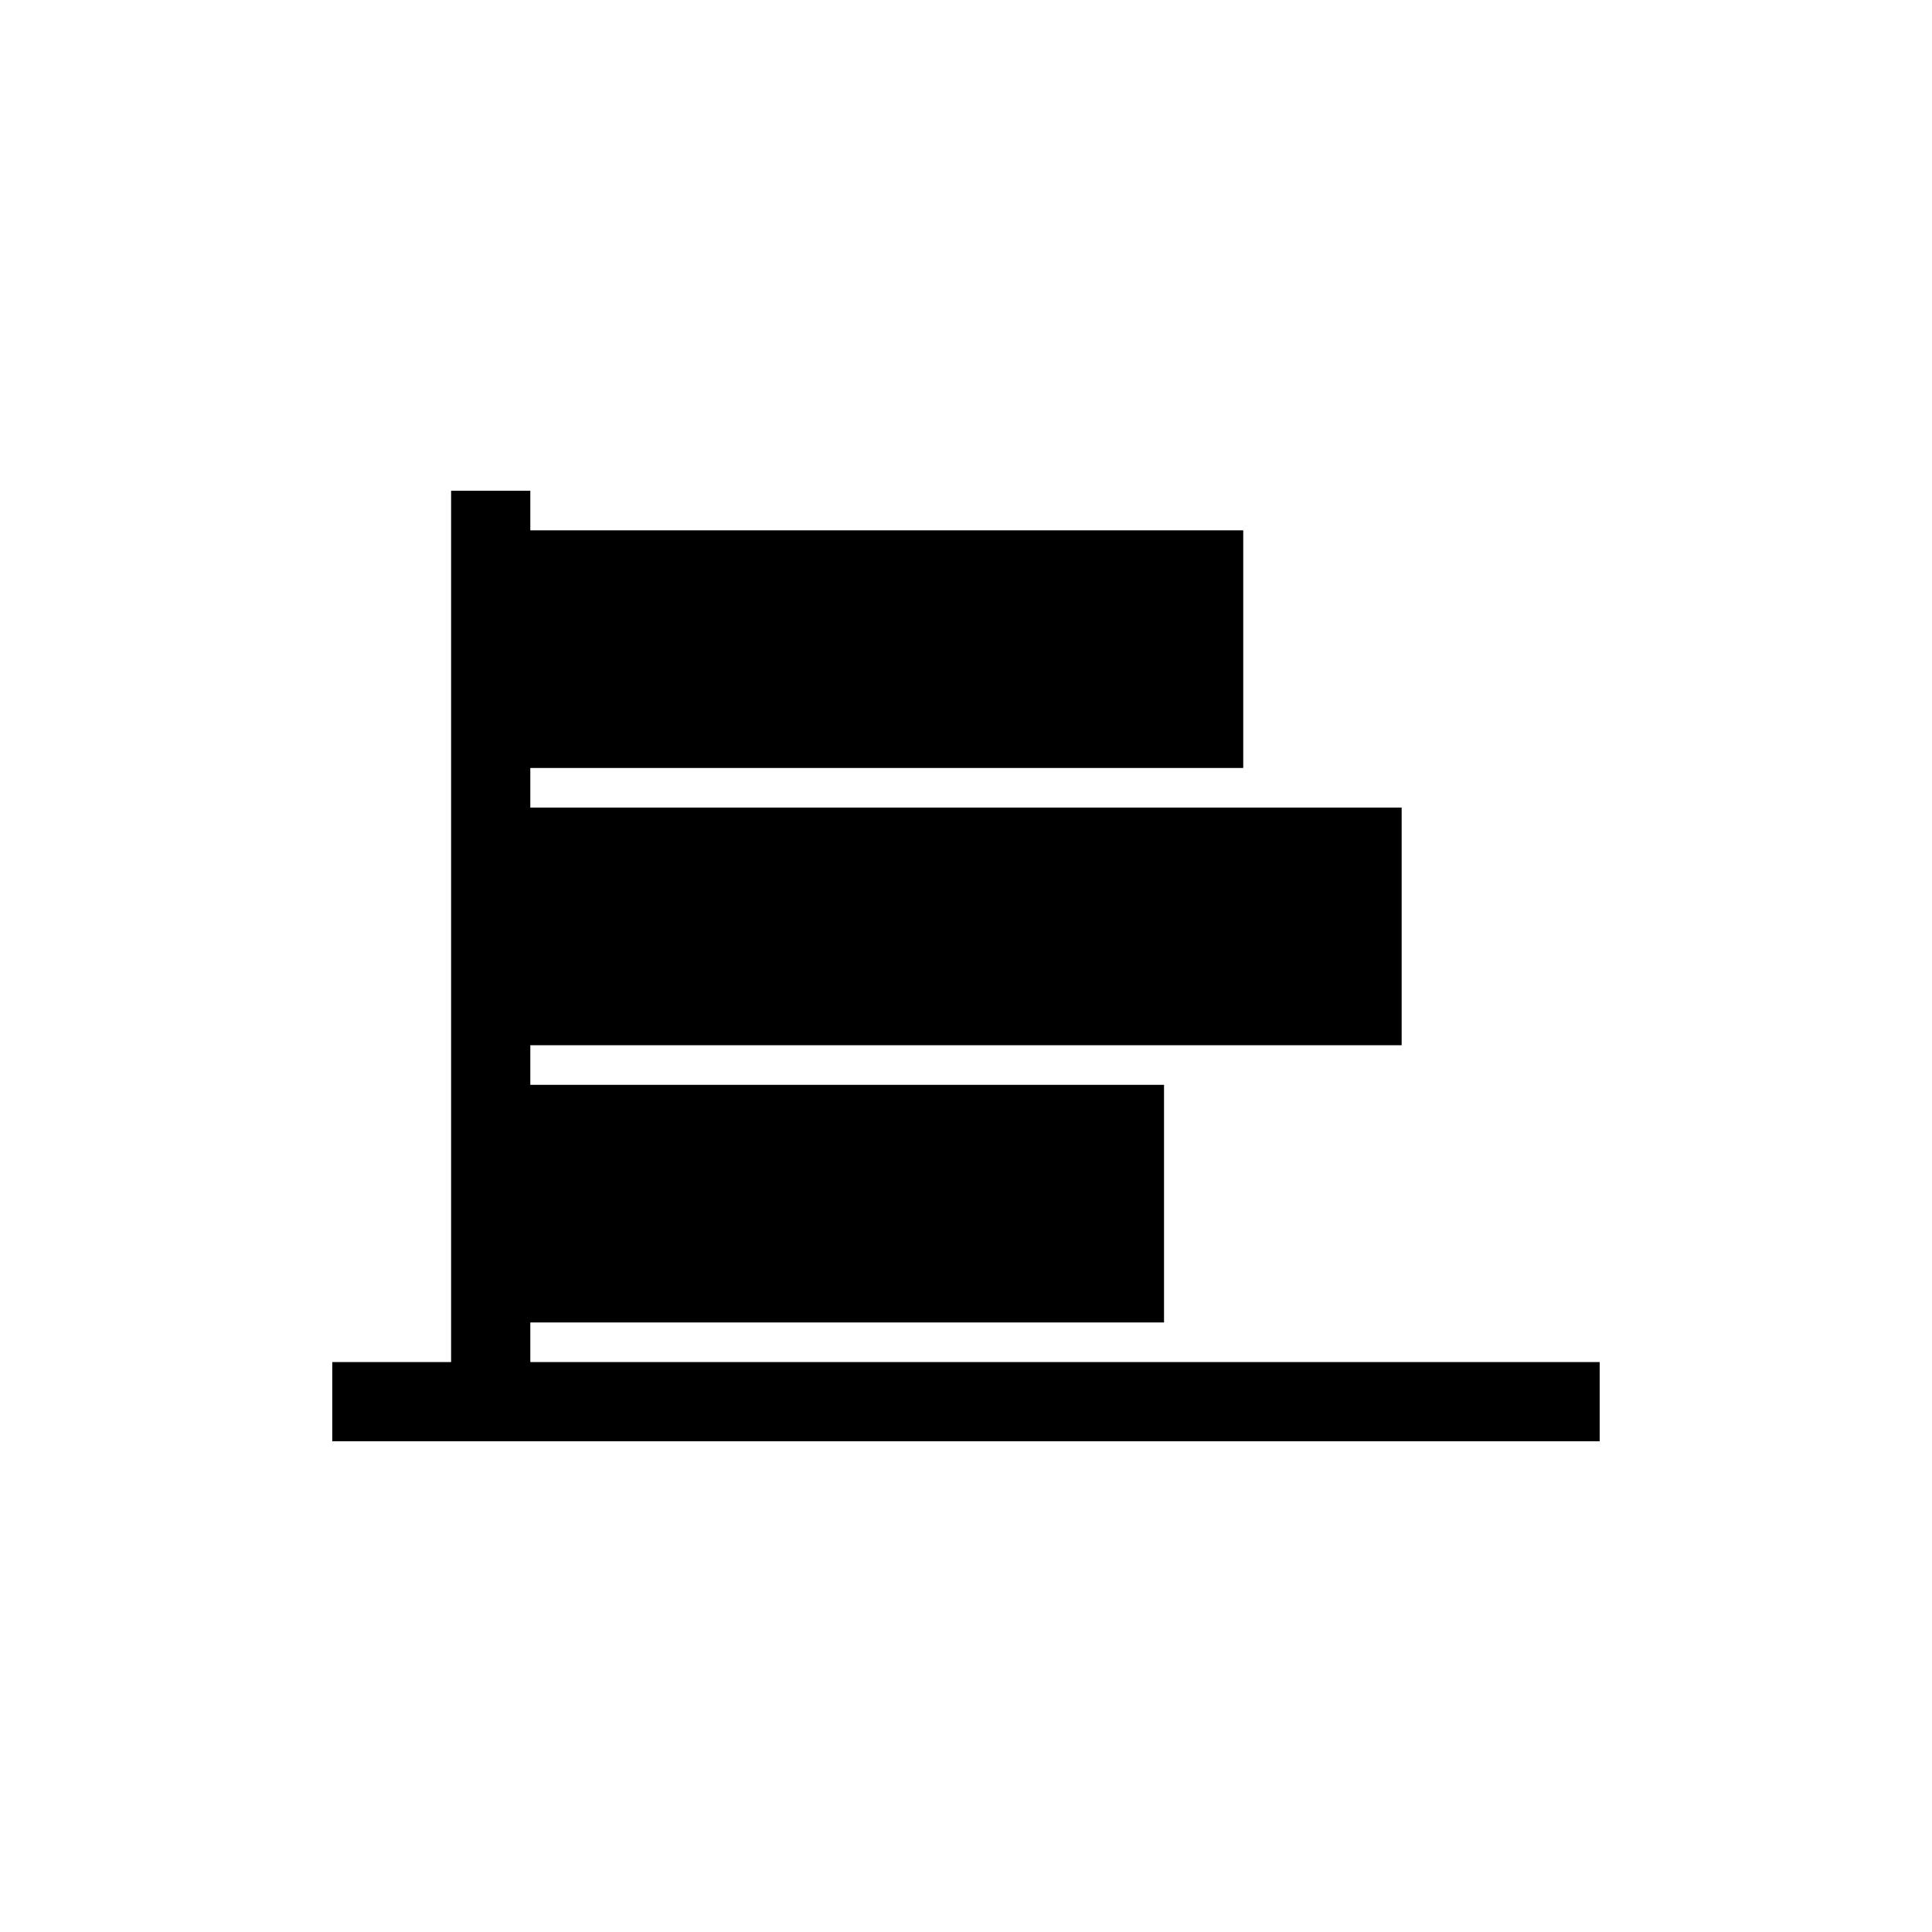
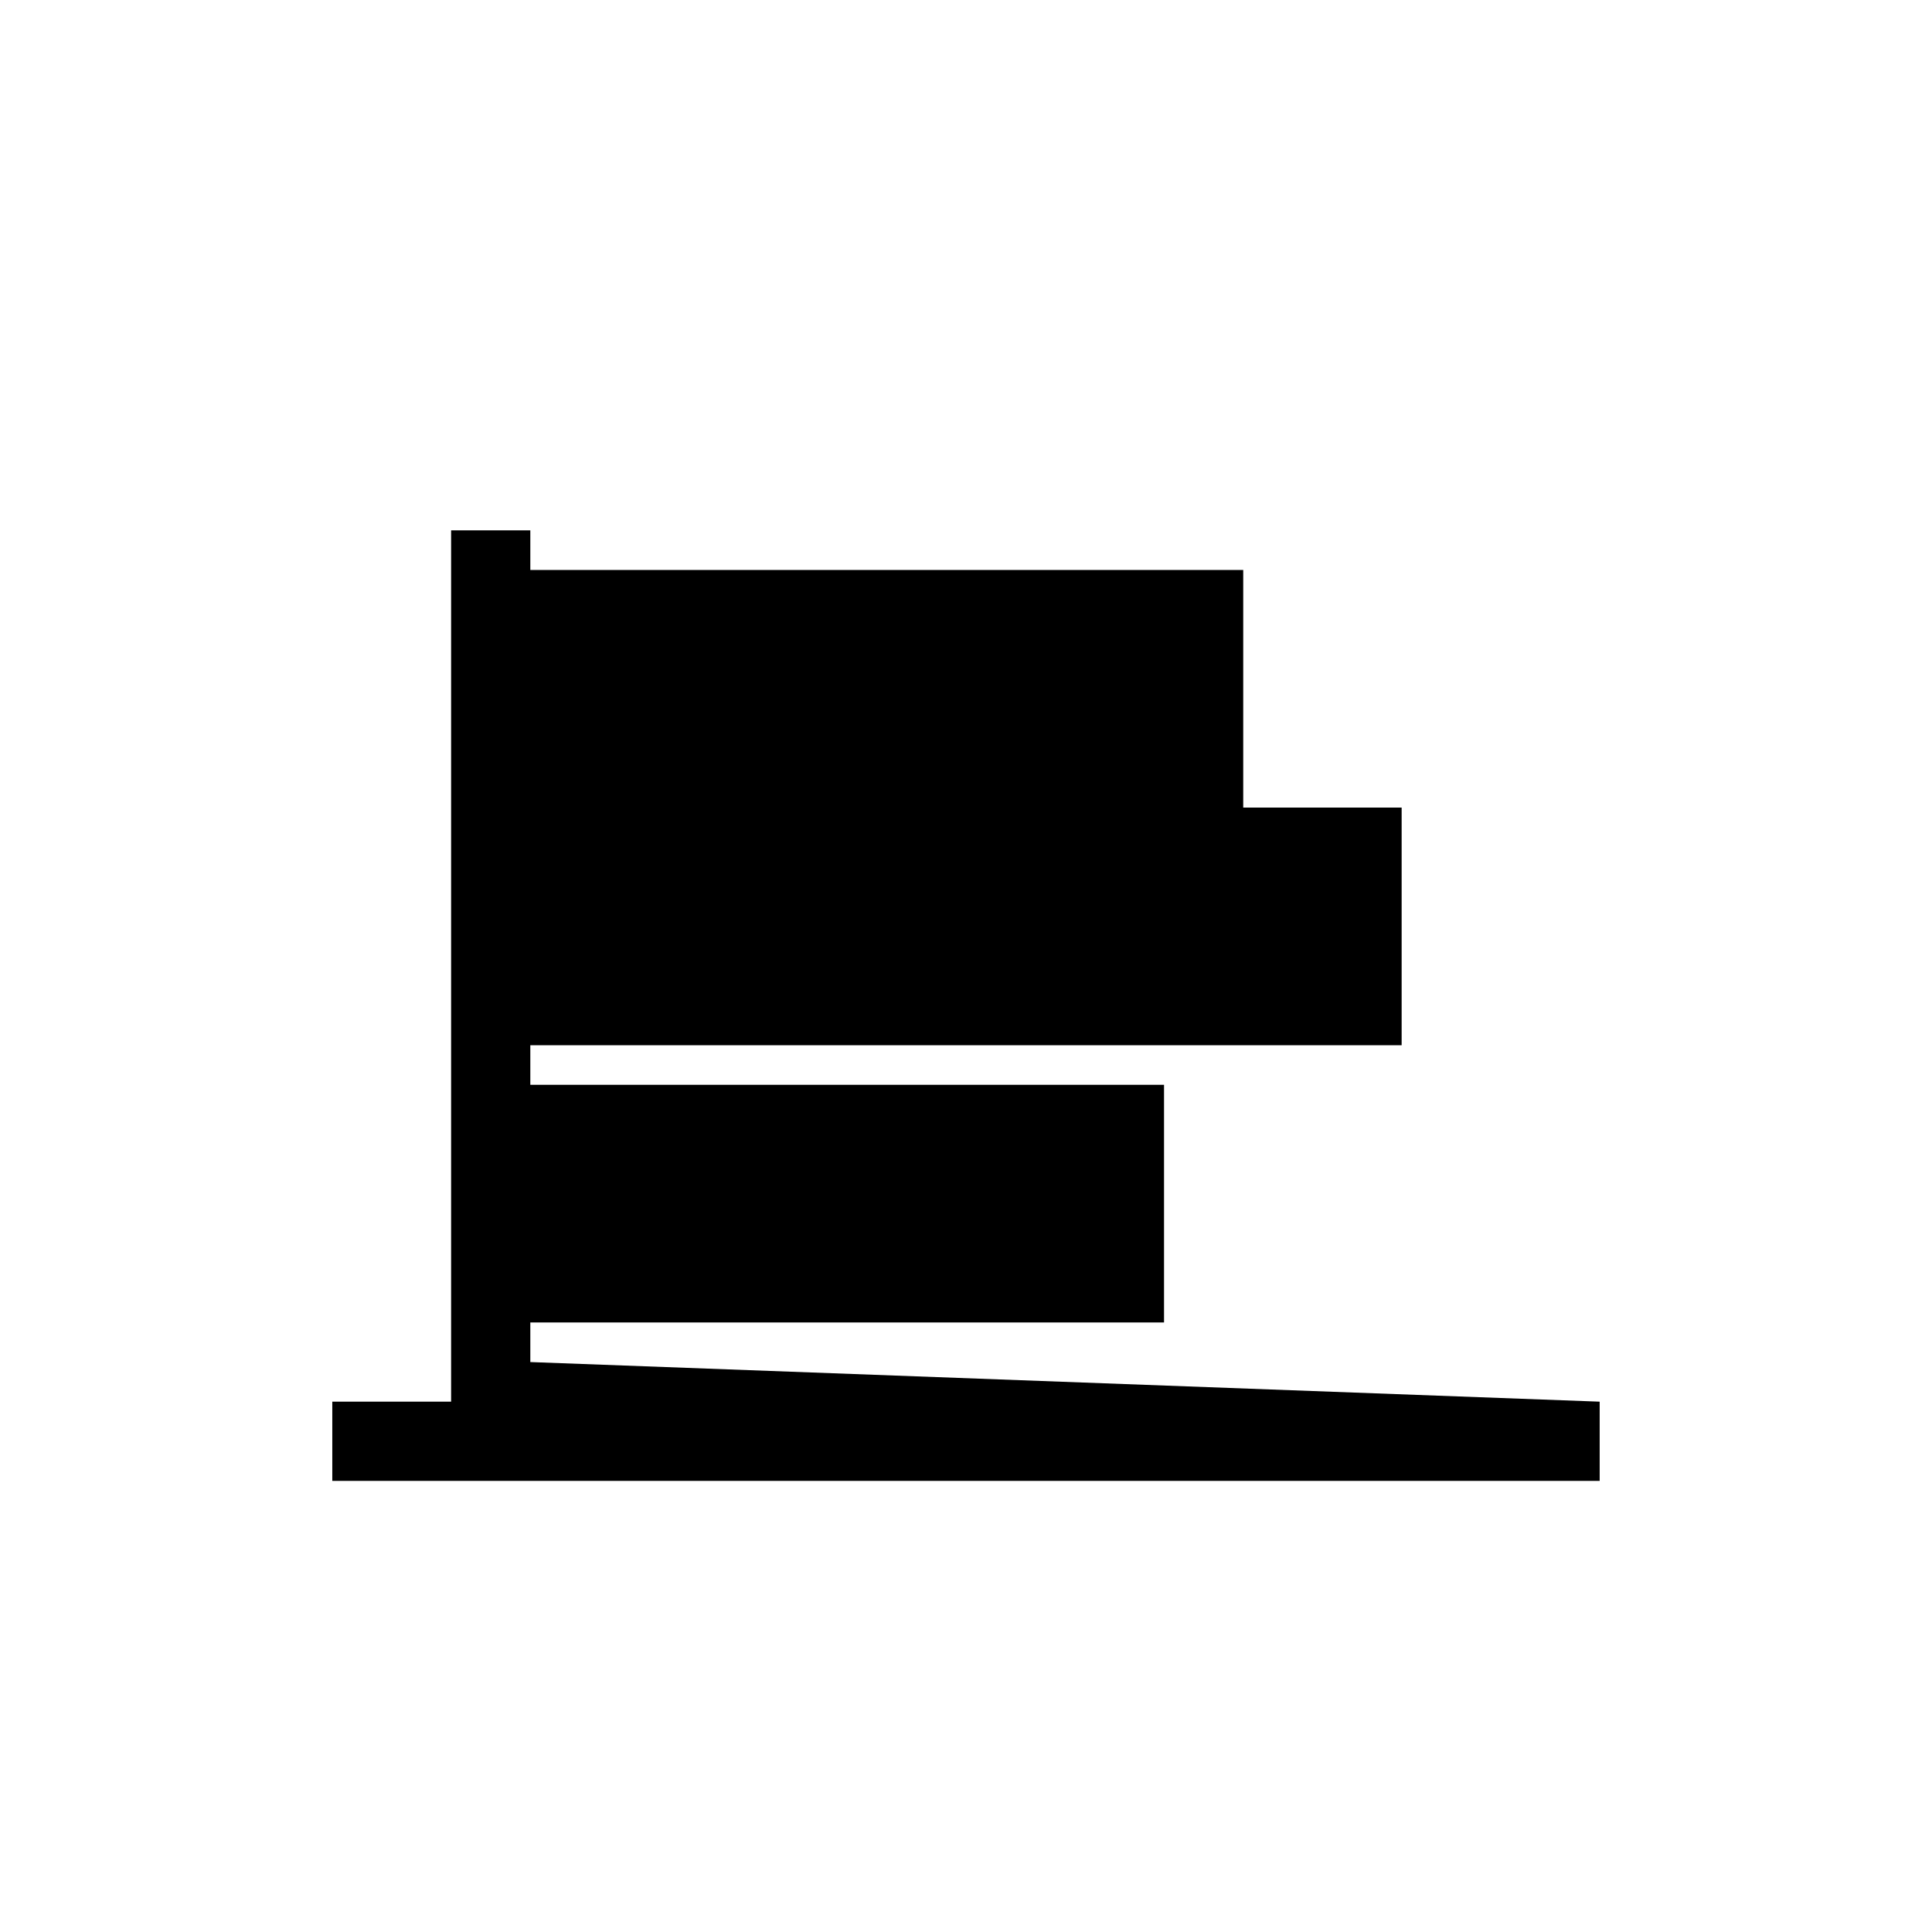
<svg xmlns="http://www.w3.org/2000/svg" fill="#000000" width="800px" height="800px" version="1.1" viewBox="144 144 512 512">
-   <path d="m284.54 504.96v-10.496h167.94v-62.973h-167.94v-10.496h230.91v-62.977h-230.91v-10.496h188.93v-62.977h-188.93v-10.496h-20.992v230.91h-31.488v20.992h335.87v-20.992z" />
+   <path d="m284.54 504.96v-10.496h167.94v-62.973h-167.94v-10.496h230.91v-62.977h-230.91h188.93v-62.977h-188.93v-10.496h-20.992v230.91h-31.488v20.992h335.87v-20.992z" />
</svg>